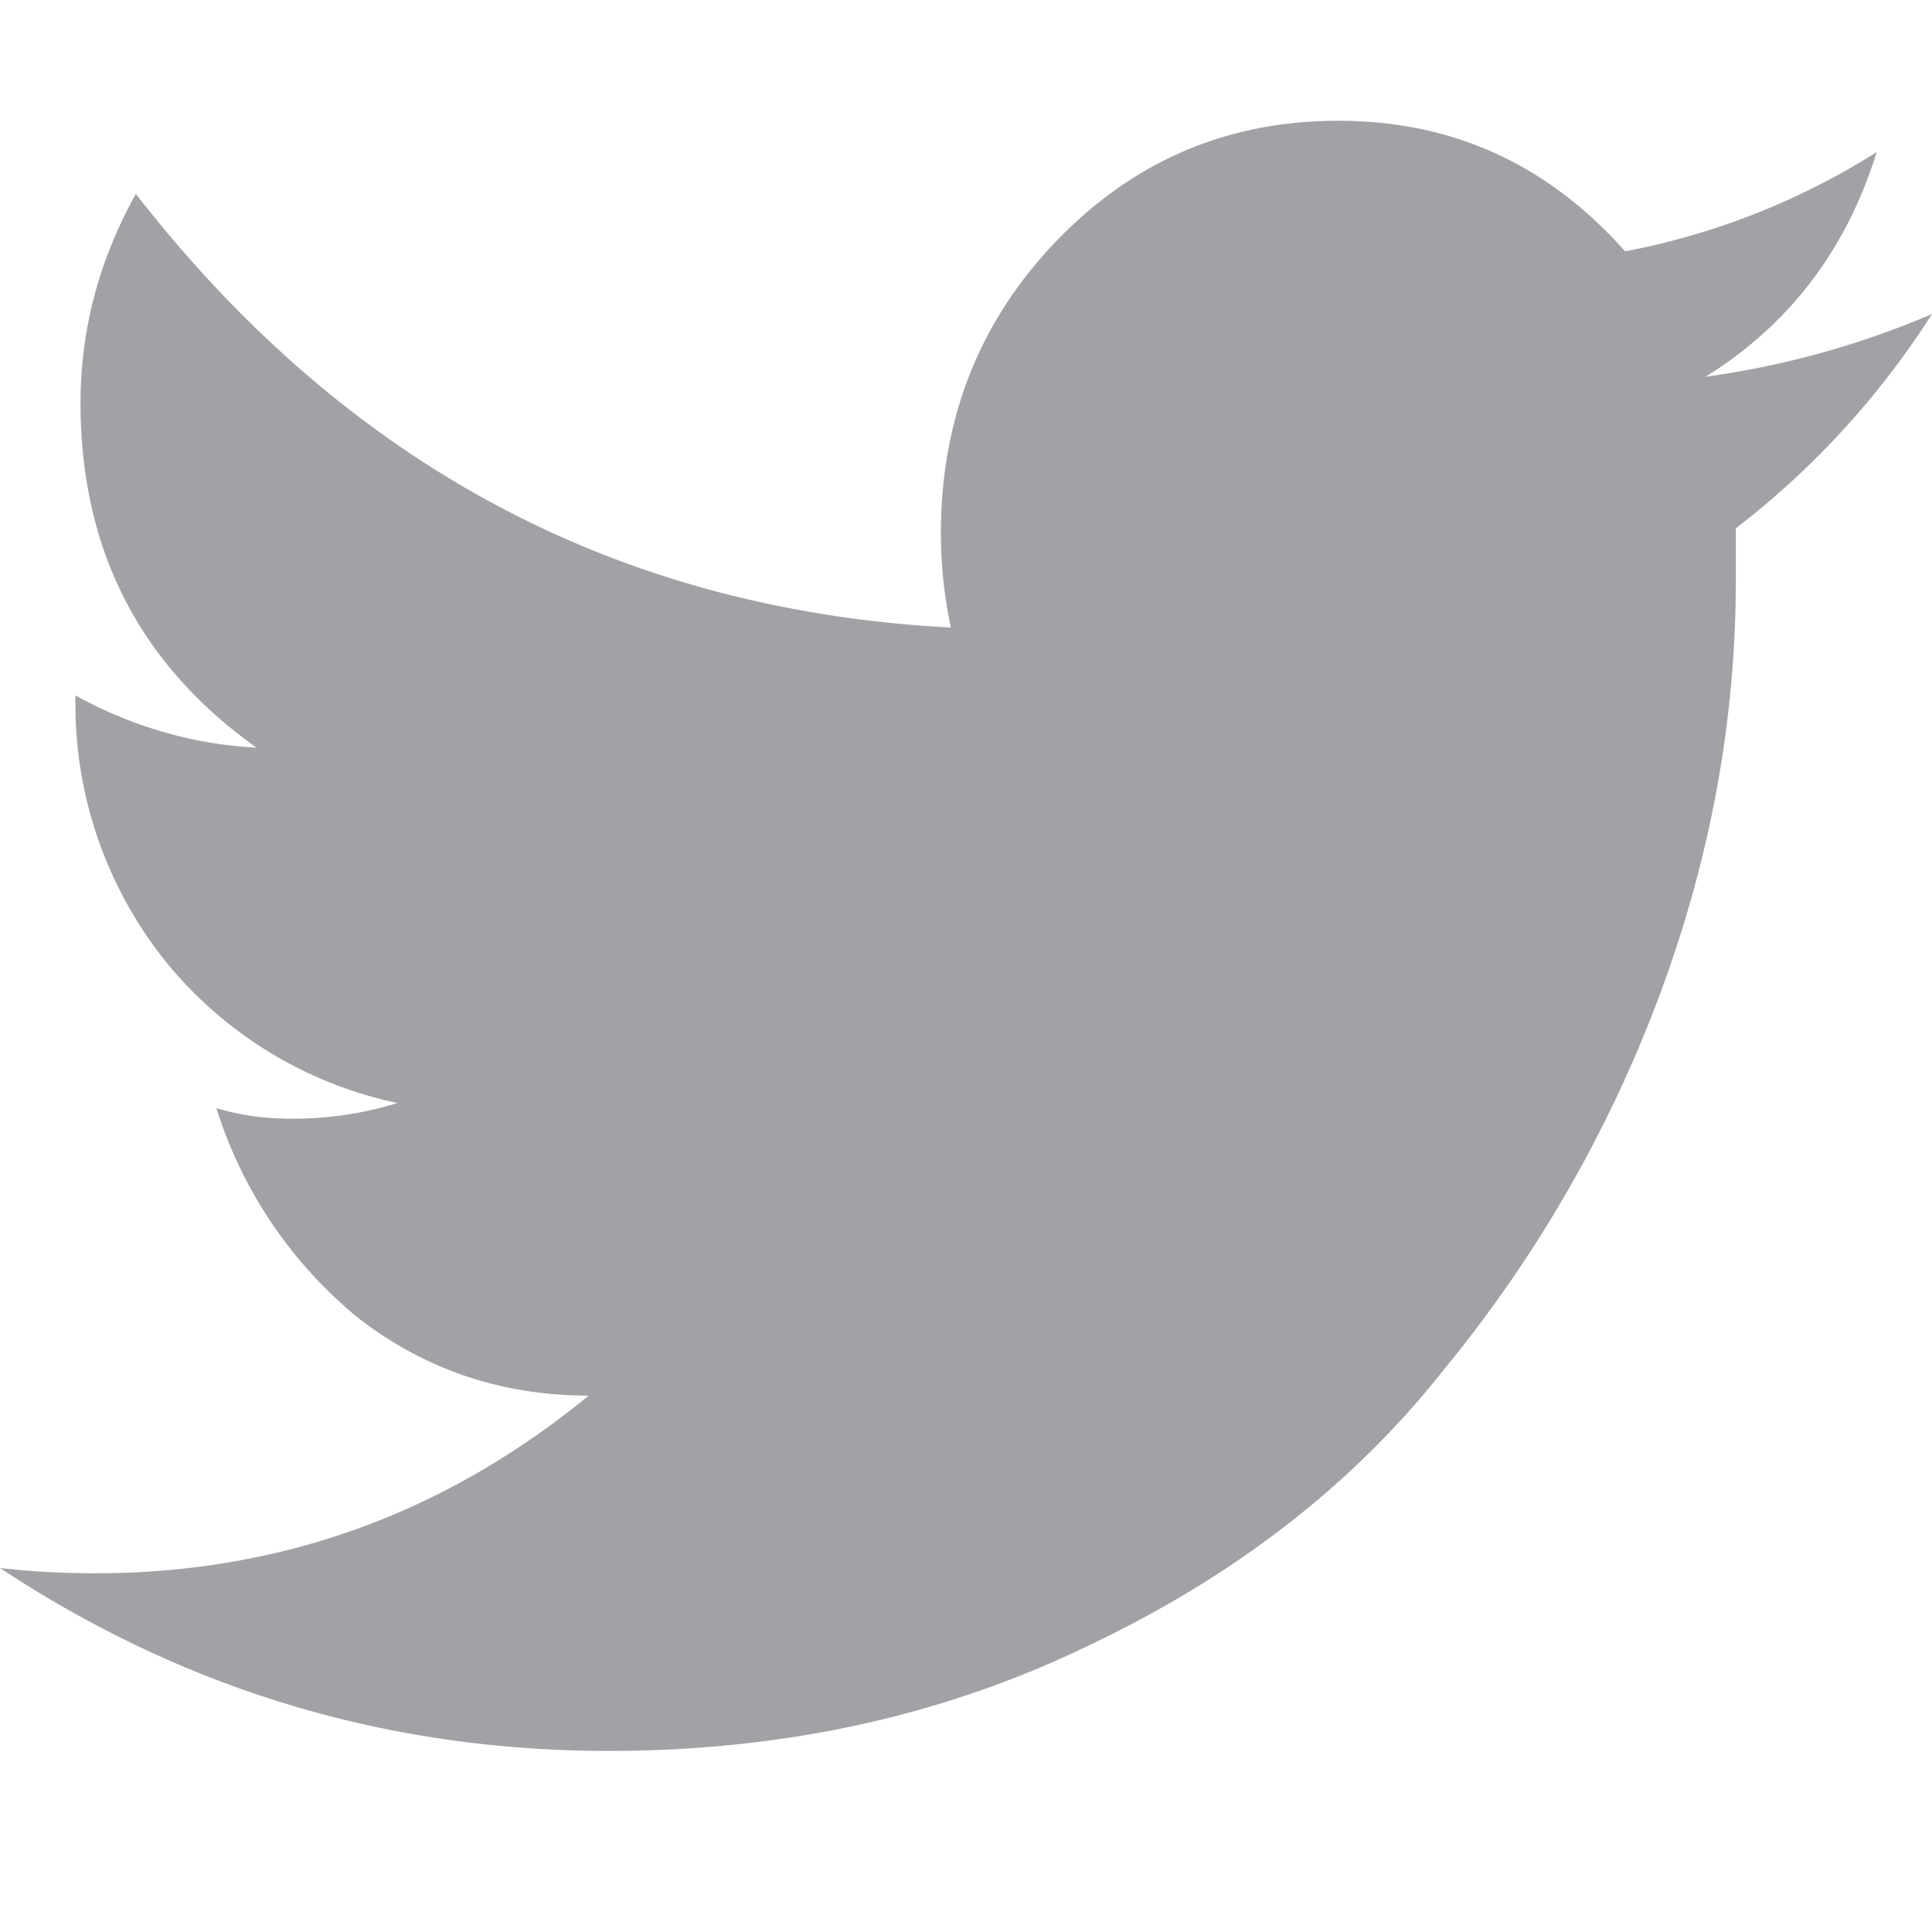
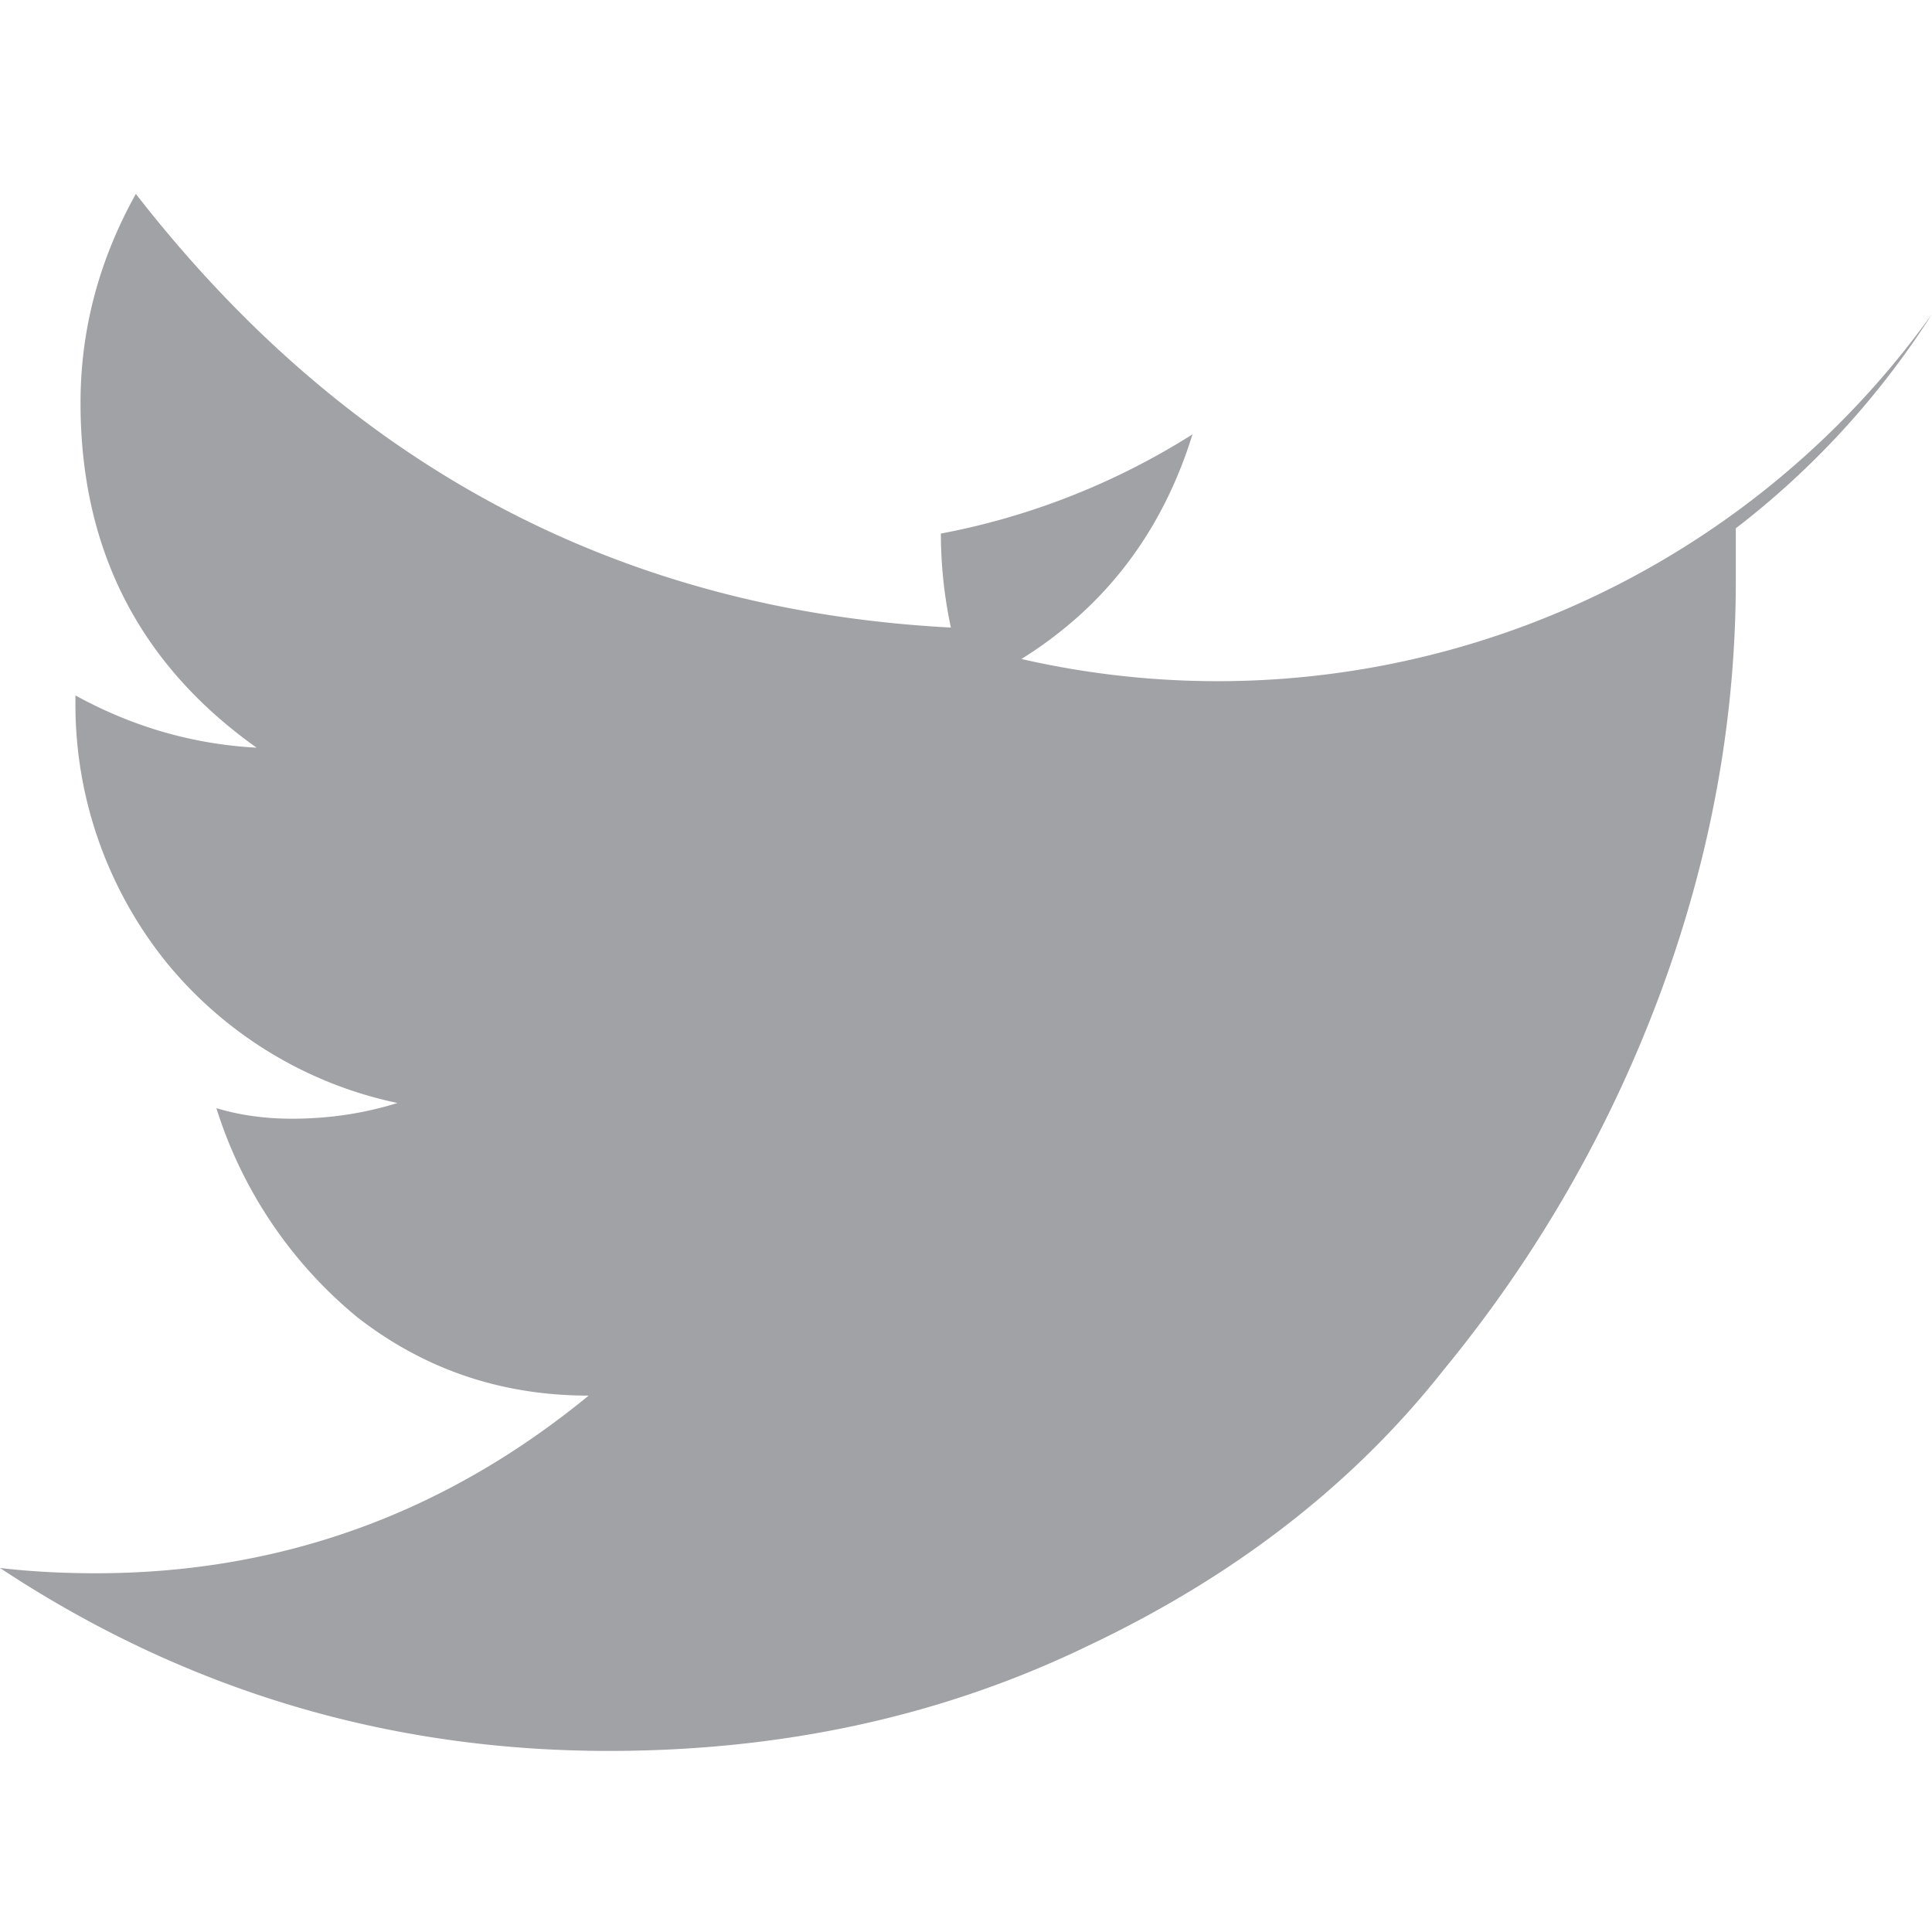
<svg xmlns="http://www.w3.org/2000/svg" fill="none" viewBox="0 0 22 22">
  <defs />
-   <path fill="#A1A2A5" d="M22 3.576a9.553 9.553 0 01-2.234 2.44v.595c0 1.586-.287 3.153-.86 4.7a14.925 14.925 0 01-2.463 4.283c-1.032 1.31-2.387 2.36-4.068 3.154-1.642.793-3.457 1.19-5.443 1.19-2.52 0-4.831-.695-6.932-2.083.344.04.707.06 1.089.06 2.1 0 3.972-.675 5.614-2.023-.993 0-1.871-.298-2.635-.893a5.03 5.03 0 01-1.604-2.38c.267.08.553.12.859.12.42 0 .821-.06 1.203-.179a4.625 4.625 0 01-2.635-1.606A4.678 4.678 0 01.859 7.979v-.06c.65.357 1.337.556 2.063.595C1.585 7.563.917 6.254.917 4.588c0-.833.21-1.626.63-2.38 2.406 3.094 5.5 4.74 9.281 4.938a5.104 5.104 0 01-.114-1.07c0-1.31.439-2.42 1.317-3.333.879-.912 1.948-1.368 3.209-1.368 1.298 0 2.387.496 3.265 1.487a8.217 8.217 0 002.865-1.13c-.344 1.11-.993 1.963-1.948 2.558A10.004 10.004 0 0022 3.576z" />
+   <path fill="#A1A2A5" d="M22 3.576a9.553 9.553 0 01-2.234 2.44v.595c0 1.586-.287 3.153-.86 4.7a14.925 14.925 0 01-2.463 4.283c-1.032 1.31-2.387 2.36-4.068 3.154-1.642.793-3.457 1.19-5.443 1.19-2.52 0-4.831-.695-6.932-2.083.344.04.707.06 1.089.06 2.1 0 3.972-.675 5.614-2.023-.993 0-1.871-.298-2.635-.893a5.03 5.03 0 01-1.604-2.38c.267.08.553.12.859.12.42 0 .821-.06 1.203-.179a4.625 4.625 0 01-2.635-1.606A4.678 4.678 0 01.859 7.979v-.06c.65.357 1.337.556 2.063.595C1.585 7.563.917 6.254.917 4.588c0-.833.21-1.626.63-2.38 2.406 3.094 5.5 4.74 9.281 4.938a5.104 5.104 0 01-.114-1.07a8.217 8.217 0 002.865-1.13c-.344 1.11-.993 1.963-1.948 2.558A10.004 10.004 0 0022 3.576z" />
</svg>